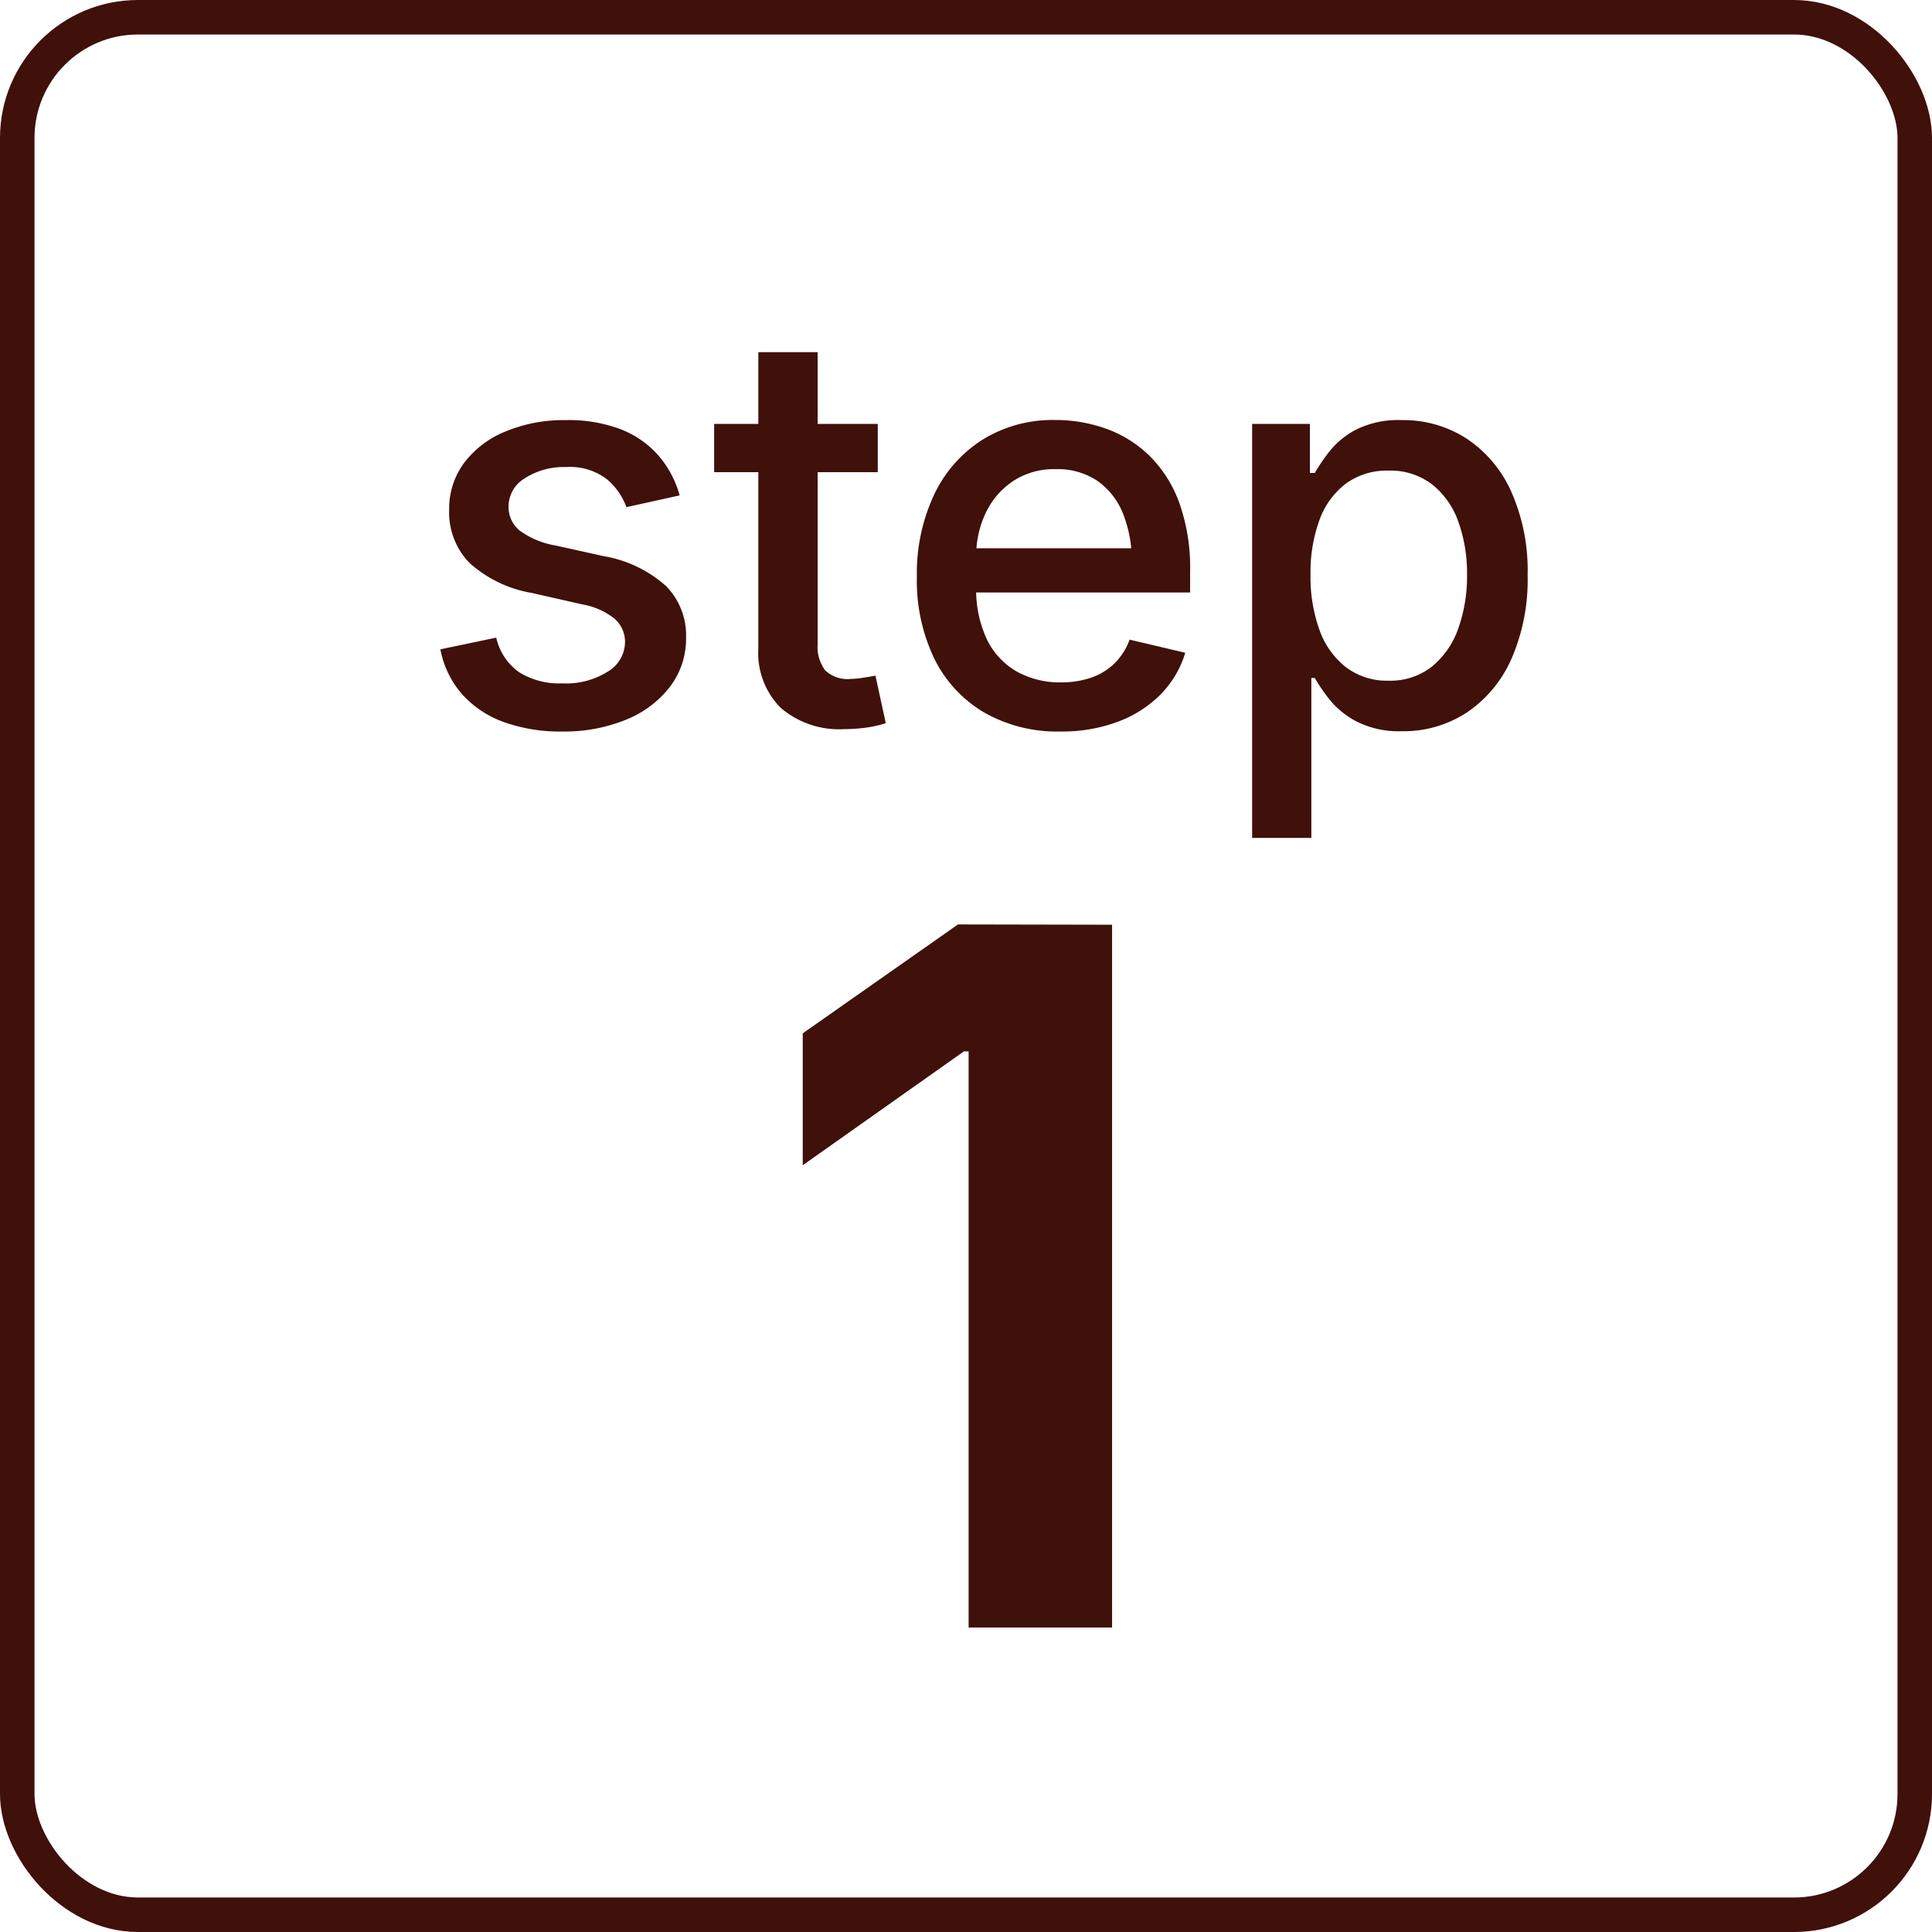
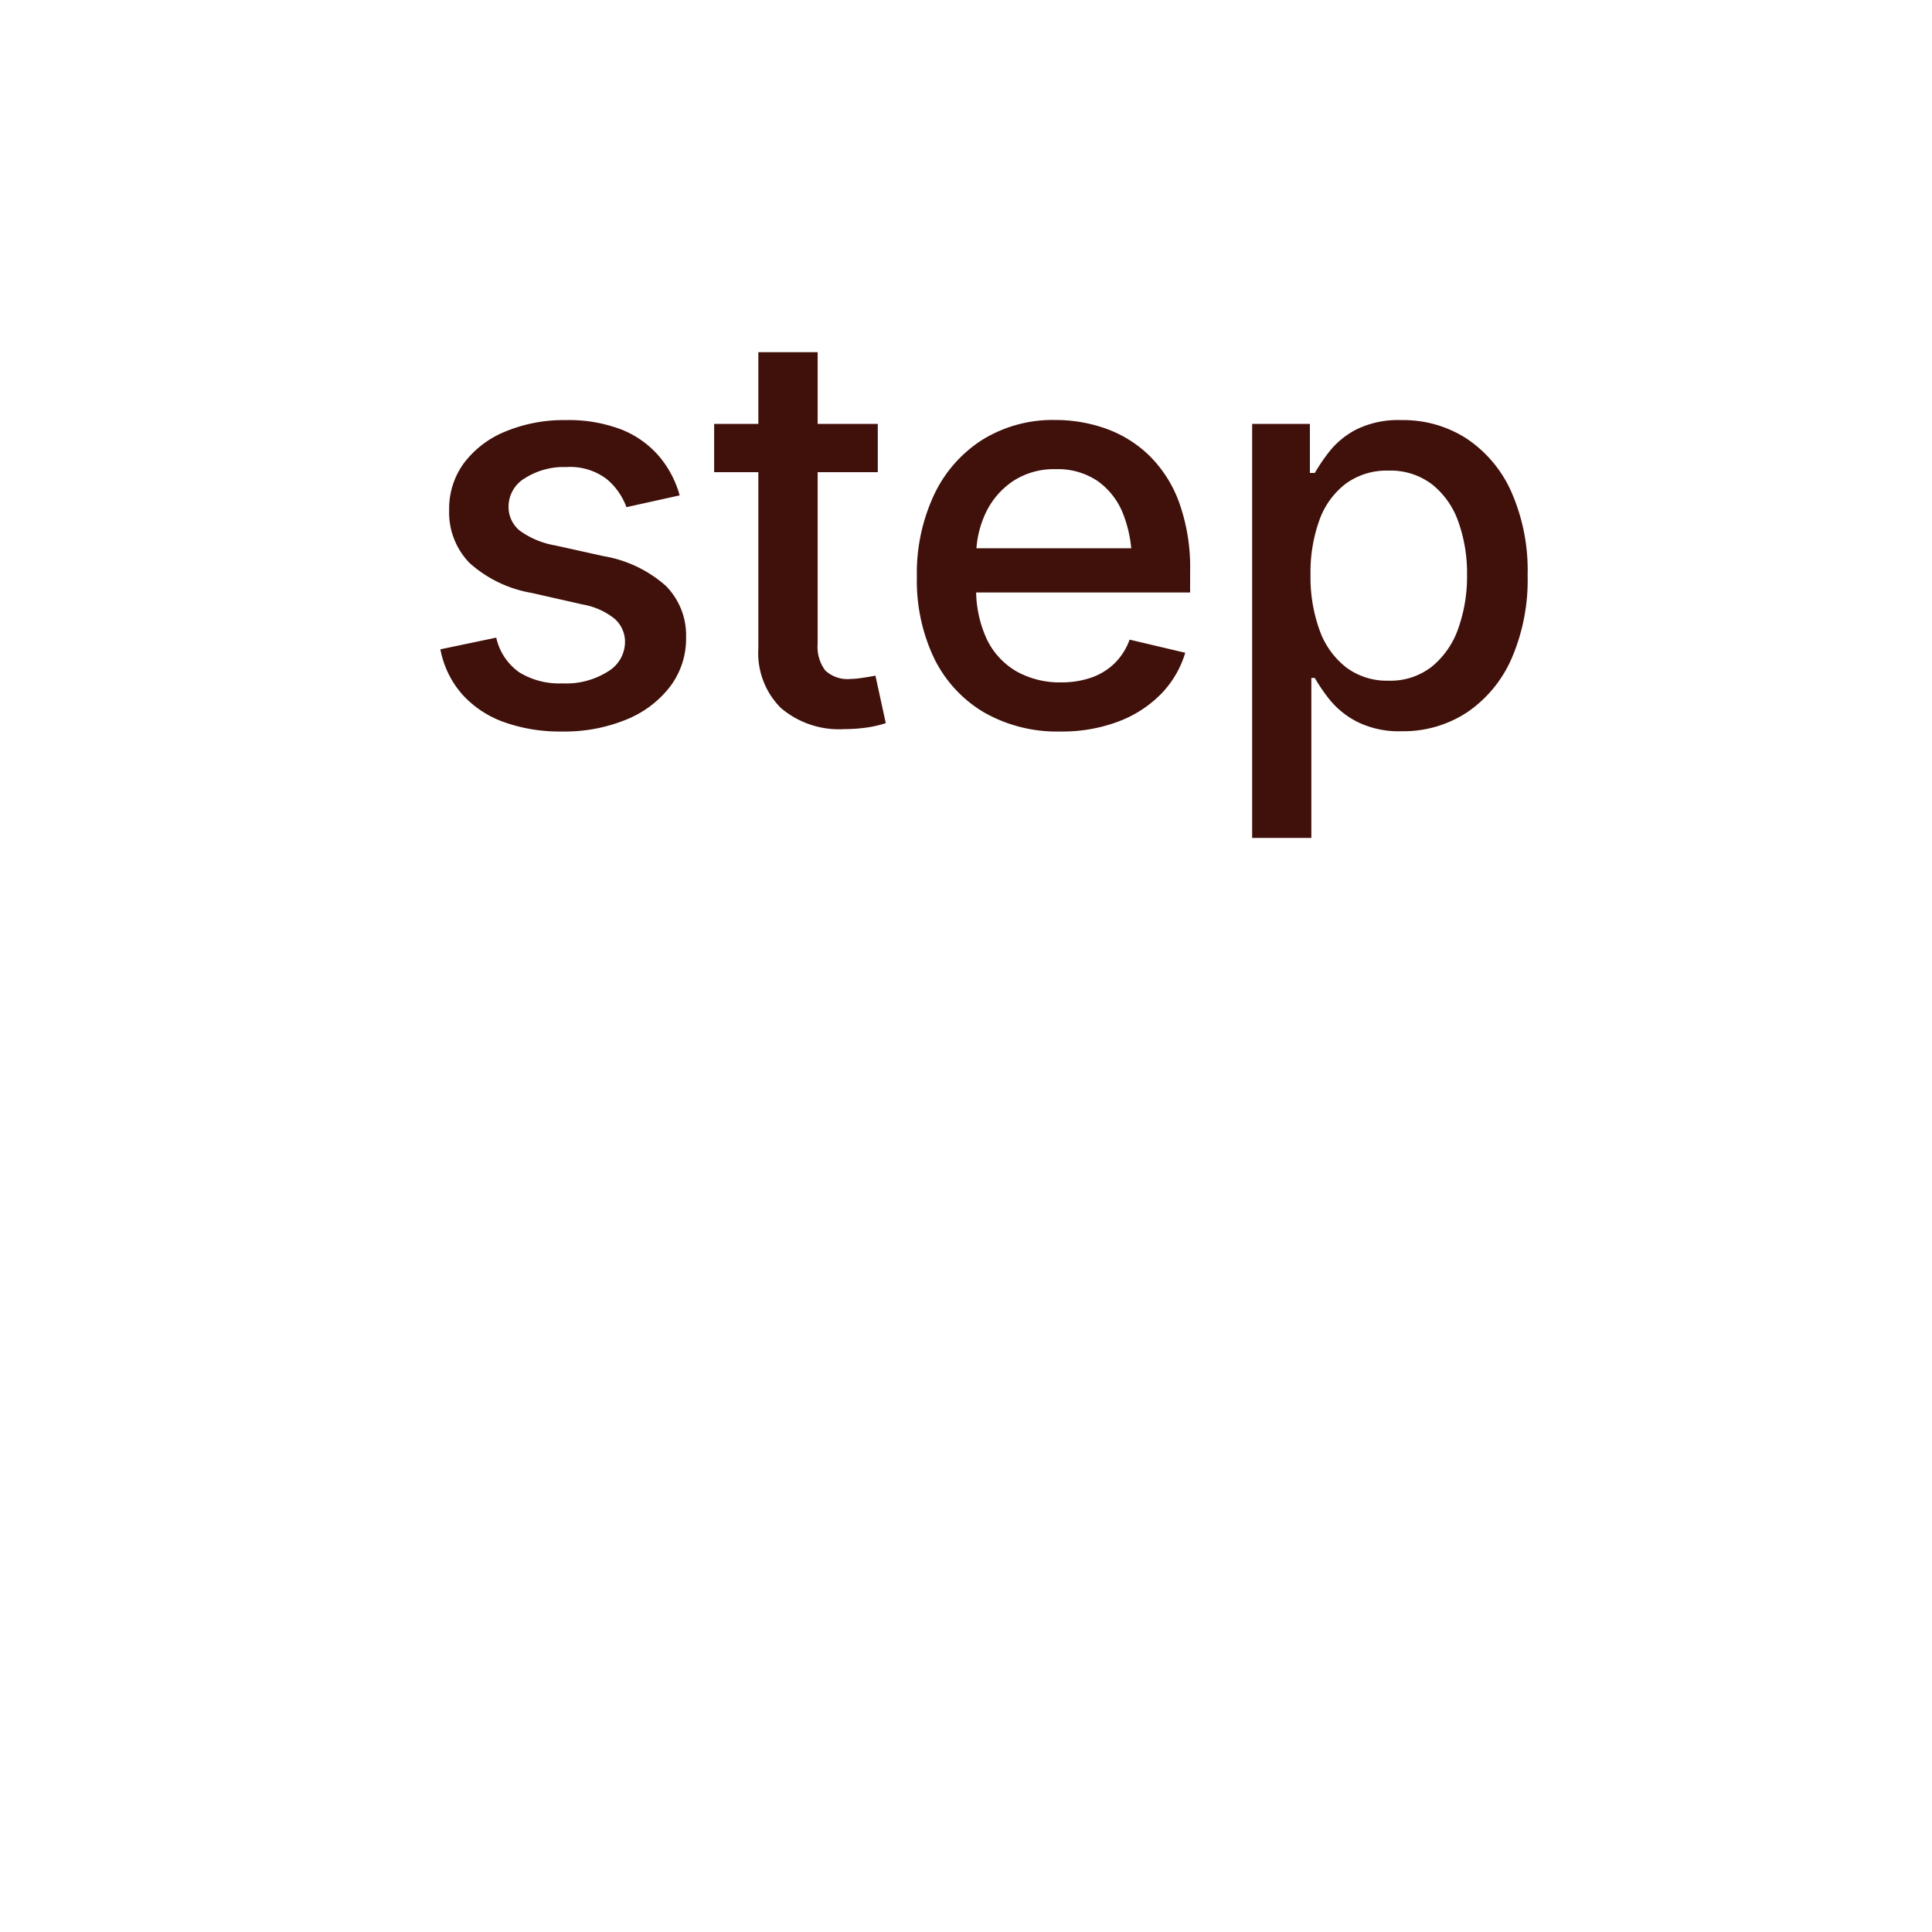
<svg xmlns="http://www.w3.org/2000/svg" width="56" height="56" viewBox="0 0 56 56">
  <g id="Group_753" data-name="Group 753" transform="translate(-300 -935)">
    <g id="Rectangle_268" data-name="Rectangle 268" transform="translate(300 935)" fill="none" stroke="#40100a" stroke-width="1">
      <rect width="56" height="56" rx="4" stroke="none" />
-       <rect x="0.5" y="0.5" width="55" height="55" rx="3.5" fill="none" />
    </g>
-     <path id="Path_787" data-name="Path 787" d="M10.234-20.371V0H6.076V-16.7H5.939l-4.671,3.3v-3.823l4.5-3.157Z" transform="translate(322 982.175)" fill="#40100a" />
    <path id="Path_786" data-name="Path 786" d="M4.292.182A4.808,4.808,0,0,1,2.6-.093,2.971,2.971,0,0,1,1.393-.9a2.74,2.74,0,0,1-.628-1.3l1.619-.339a1.668,1.668,0,0,0,.671,1.008A2.213,2.213,0,0,0,4.3-1.213a2.263,2.263,0,0,0,1.324-.346,1,1,0,0,0,.492-.836.889.889,0,0,0-.3-.69A2.034,2.034,0,0,0,4.889-3.5l-1.47-.333A3.612,3.612,0,0,1,1.613-4.7a2.1,2.1,0,0,1-.594-1.541,2.227,2.227,0,0,1,.434-1.364,2.837,2.837,0,0,1,1.2-.91A4.413,4.413,0,0,1,4.4-8.844a4.261,4.261,0,0,1,1.617.275A2.8,2.8,0,0,1,7.1-7.8a2.973,2.973,0,0,1,.6,1.138l-1.542.341a1.924,1.924,0,0,0-.57-.812,1.755,1.755,0,0,0-1.18-.35,2.086,2.086,0,0,0-1.19.321.956.956,0,0,0-.477.818.881.881,0,0,0,.319.7A2.461,2.461,0,0,0,4.1-5.21L5.5-4.9a3.619,3.619,0,0,1,1.8.861,2.032,2.032,0,0,1,.586,1.5,2.3,2.3,0,0,1-.456,1.41,3.024,3.024,0,0,1-1.268.962A4.718,4.718,0,0,1,4.292.182Zm9.151-8.916v1.4H8.7v-1.4ZM9.981-10.812H11.7v8.45a1.138,1.138,0,0,0,.221.775.943.943,0,0,0,.732.246A2.548,2.548,0,0,0,13-1.374q.218-.032.375-.063l.3,1.377a3.241,3.241,0,0,1-.59.132,4.7,4.7,0,0,1-.613.041A2.6,2.6,0,0,1,10.634-.5a2.245,2.245,0,0,1-.653-1.724ZM18.739.182a4.263,4.263,0,0,1-2.224-.558,3.711,3.711,0,0,1-1.439-1.565,5.226,5.226,0,0,1-.5-2.364,5.365,5.365,0,0,1,.495-2.367,3.816,3.816,0,0,1,1.4-1.6,3.874,3.874,0,0,1,2.123-.575,4.347,4.347,0,0,1,1.447.245,3.481,3.481,0,0,1,1.253.769,3.657,3.657,0,0,1,.878,1.359,5.58,5.58,0,0,1,.324,2.016v.61H15.528V-5.129h6.078l-.8.423a3.734,3.734,0,0,0-.249-1.413,2.108,2.108,0,0,0-.74-.958A2.066,2.066,0,0,0,18.6-7.422a2.158,2.158,0,0,0-1.245.352,2.276,2.276,0,0,0-.788.926,2.9,2.9,0,0,0-.272,1.253v.872A3.4,3.4,0,0,0,16.6-2.5a2.149,2.149,0,0,0,.865.94,2.556,2.556,0,0,0,1.291.318,2.624,2.624,0,0,0,.874-.138,1.815,1.815,0,0,0,.677-.415,1.83,1.83,0,0,0,.435-.686l1.613.381a2.9,2.9,0,0,1-.7,1.192,3.409,3.409,0,0,1-1.236.8A4.6,4.6,0,0,1,18.739.182Zm5.555,3.084v-12h1.674v1.422h.142a5.371,5.371,0,0,1,.43-.631,2.415,2.415,0,0,1,.775-.63,2.747,2.747,0,0,1,1.313-.271,3.378,3.378,0,0,1,1.875.531,3.614,3.614,0,0,1,1.3,1.539,5.642,5.642,0,0,1,.476,2.427,5.726,5.726,0,0,1-.469,2.423A3.638,3.638,0,0,1,30.517-.369a3.352,3.352,0,0,1-1.889.543A2.716,2.716,0,0,1,27.337-.1a2.481,2.481,0,0,1-.788-.631,4.856,4.856,0,0,1-.439-.639h-.1V3.266Zm3.953-4.557A1.944,1.944,0,0,0,29.505-1.7a2.47,2.47,0,0,0,.762-1.1,4.488,4.488,0,0,0,.256-1.56A4.415,4.415,0,0,0,30.27-5.9a2.393,2.393,0,0,0-.759-1.08,1.983,1.983,0,0,0-1.264-.4A2.012,2.012,0,0,0,27.006-7a2.3,2.3,0,0,0-.762,1.054,4.449,4.449,0,0,0-.258,1.587,4.518,4.518,0,0,0,.261,1.6,2.374,2.374,0,0,0,.769,1.08A1.969,1.969,0,0,0,28.248-1.291Z" transform="translate(312 956.021)" fill="#40100a" />
  </g>
</svg>